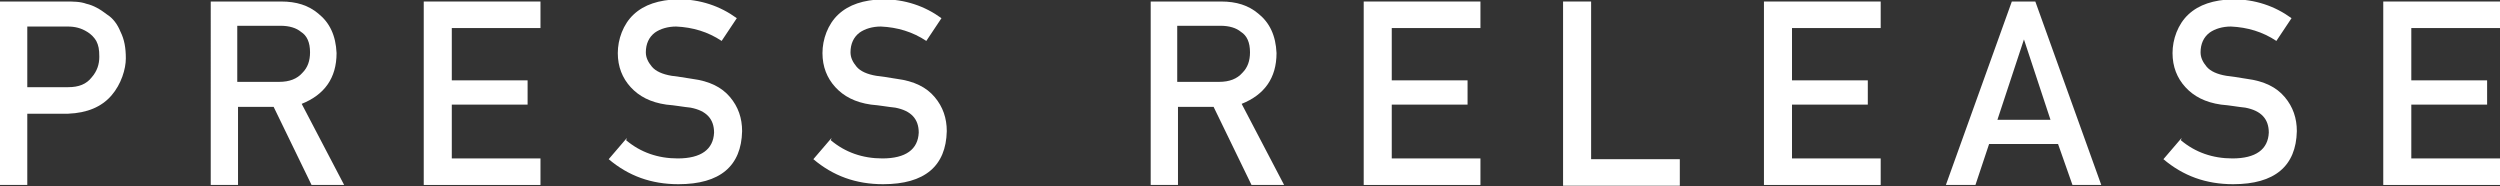
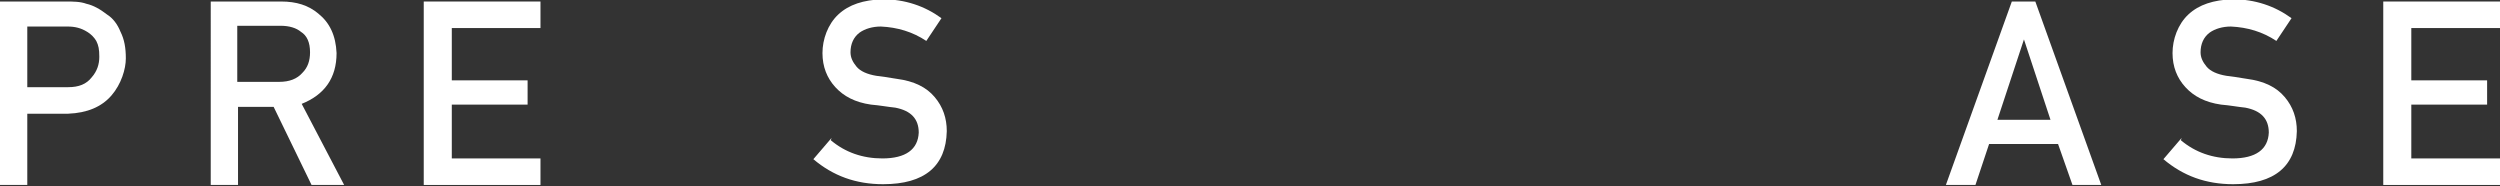
<svg xmlns="http://www.w3.org/2000/svg" id="_レイヤー_1" viewBox="0 0 329.8 24.6">
  <rect x="0" y="0" width="329.8" height="24.6" fill="#333333" stroke="none" />
  <defs>
    <style>.cls-1{fill:#fff;}</style>
  </defs>
  <path class="cls-1" d="m0,.2h8.7c.9,0,1.9,0,2.7.3.9.2,1.8.7,2.7,1.4.8.5,1.4,1.3,1.8,2.3.5,1,.7,2.1.7,3.5s-.6,3.4-1.9,4.9c-1.3,1.5-3.2,2.3-5.7,2.4H3.6v9.4H0V.2Zm3.6,11.3h5.4c1.4,0,2.4-.4,3.1-1.3.7-.8,1-1.7,1-2.7s-.1-1.5-.4-2.1c-.3-.5-.7-.9-1.2-1.2-.8-.5-1.6-.7-2.6-.7H3.6v7.9Z" />
  <path class="cls-1" d="m27.7.2h9.4c2,0,3.6.5,4.9,1.6,1.5,1.2,2.3,2.9,2.4,5.2,0,3.3-1.6,5.5-4.6,6.7l5.6,10.7h-4.3l-5-10.3h-4.7v10.3h-3.6V.2Zm3.6,10.6h5.5c1.4,0,2.4-.4,3.1-1.2.7-.7,1-1.6,1-2.7,0-1.3-.4-2.2-1.2-2.7-.6-.5-1.5-.8-2.7-.8h-5.7v7.4Z" />
  <path class="cls-1" d="m55.9.2h15.4v3.5h-11.7v6.9h10v3.2h-10v7.1h11.7v3.5h-15.4V.2Z" />
-   <path class="cls-1" d="m82.6,18.5c1.9,1.6,4.2,2.4,6.8,2.4,3.1,0,4.7-1.2,4.8-3.4,0-1.8-1-2.9-3.1-3.3-1-.1-2-.3-3.2-.4-2.1-.3-3.6-1.1-4.7-2.3-1.1-1.2-1.7-2.7-1.7-4.5s.7-3.8,2.1-5.1c1.4-1.3,3.3-1.9,5.8-2,3,0,5.6.9,7.8,2.5l-2,3c-1.8-1.2-3.8-1.8-6-1.9-1.1,0-2.1.3-2.8.8-.8.6-1.2,1.5-1.2,2.6,0,.7.3,1.3.8,1.9.5.6,1.4,1,2.6,1.2.7.1,1.6.2,2.7.4,2.3.3,3.9,1.1,5,2.4,1.1,1.3,1.6,2.8,1.6,4.5-.1,4.6-2.9,7-8.4,7-3.6,0-6.6-1.1-9.2-3.3l2.4-2.8Z" />
  <path class="cls-1" d="m109.6,18.5c1.9,1.6,4.2,2.4,6.8,2.4,3.1,0,4.7-1.2,4.8-3.4,0-1.8-1-2.9-3.1-3.3-1-.1-2-.3-3.2-.4-2.1-.3-3.6-1.1-4.7-2.3-1.1-1.2-1.7-2.7-1.7-4.5s.7-3.8,2.1-5.1c1.4-1.3,3.3-1.9,5.8-2,3,0,5.6.9,7.8,2.5l-2,3c-1.8-1.2-3.8-1.8-6-1.9-1.1,0-2.1.3-2.8.8-.8.6-1.2,1.5-1.2,2.6,0,.7.3,1.3.8,1.9.5.6,1.4,1,2.6,1.2.7.1,1.6.2,2.7.4,2.3.3,3.9,1.1,5,2.4,1.1,1.3,1.6,2.8,1.6,4.5-.1,4.6-2.9,7-8.4,7-3.6,0-6.6-1.1-9.2-3.3l2.4-2.8Z" />
-   <path class="cls-1" d="m151.7.2h9.4c2,0,3.6.5,4.9,1.6,1.5,1.2,2.3,2.9,2.4,5.2,0,3.3-1.6,5.5-4.6,6.7l5.6,10.7h-4.3l-5-10.3h-4.7v10.3h-3.6V.2Zm3.6,10.6h5.5c1.4,0,2.4-.4,3.1-1.2.7-.7,1-1.6,1-2.7,0-1.3-.4-2.2-1.2-2.7-.6-.5-1.5-.8-2.7-.8h-5.7v7.4Z" />
-   <path class="cls-1" d="m179.9.2h15.4v3.5h-11.7v6.9h10v3.2h-10v7.1h11.7v3.5h-15.4V.2Z" />
-   <path class="cls-1" d="m206.3.2h3.6v20.8h11.7v3.5h-15.4V.2Z" />
-   <path class="cls-1" d="m232.7.2h15.4v3.5h-11.7v6.9h10v3.2h-10v7.1h11.7v3.5h-15.4V.2Z" />
  <path class="cls-1" d="m271.5,19h-9.1l-1.8,5.4h-3.9L265.4.2h3.1l8.7,24.2h-3.8l-1.9-5.4Zm-1-3.2l-3.5-10.6h0l-3.5,10.6h7Z" />
  <path class="cls-1" d="m287.7,18.5c1.9,1.6,4.2,2.4,6.8,2.4,3.1,0,4.7-1.2,4.8-3.4,0-1.8-1-2.9-3.1-3.3-1-.1-2-.3-3.2-.4-2.1-.3-3.6-1.1-4.7-2.3-1.1-1.2-1.7-2.7-1.7-4.5s.7-3.8,2.1-5.1c1.4-1.3,3.3-1.9,5.8-2,3,0,5.6.9,7.8,2.5l-2,3c-1.8-1.2-3.8-1.8-6-1.9-1.1,0-2.1.3-2.8.8-.8.6-1.2,1.5-1.2,2.6,0,.7.3,1.3.8,1.9.5.6,1.4,1,2.6,1.2.7.1,1.6.2,2.7.4,2.3.3,3.9,1.1,5,2.4,1.1,1.3,1.6,2.8,1.6,4.5-.1,4.6-2.9,7-8.4,7-3.6,0-6.6-1.1-9.2-3.3l2.4-2.8Z" />
  <path class="cls-1" d="m314.4.2h15.4v3.5h-11.7v6.9h10v3.2h-10v7.1h11.7v3.5h-15.4V.2Z" />
</svg>